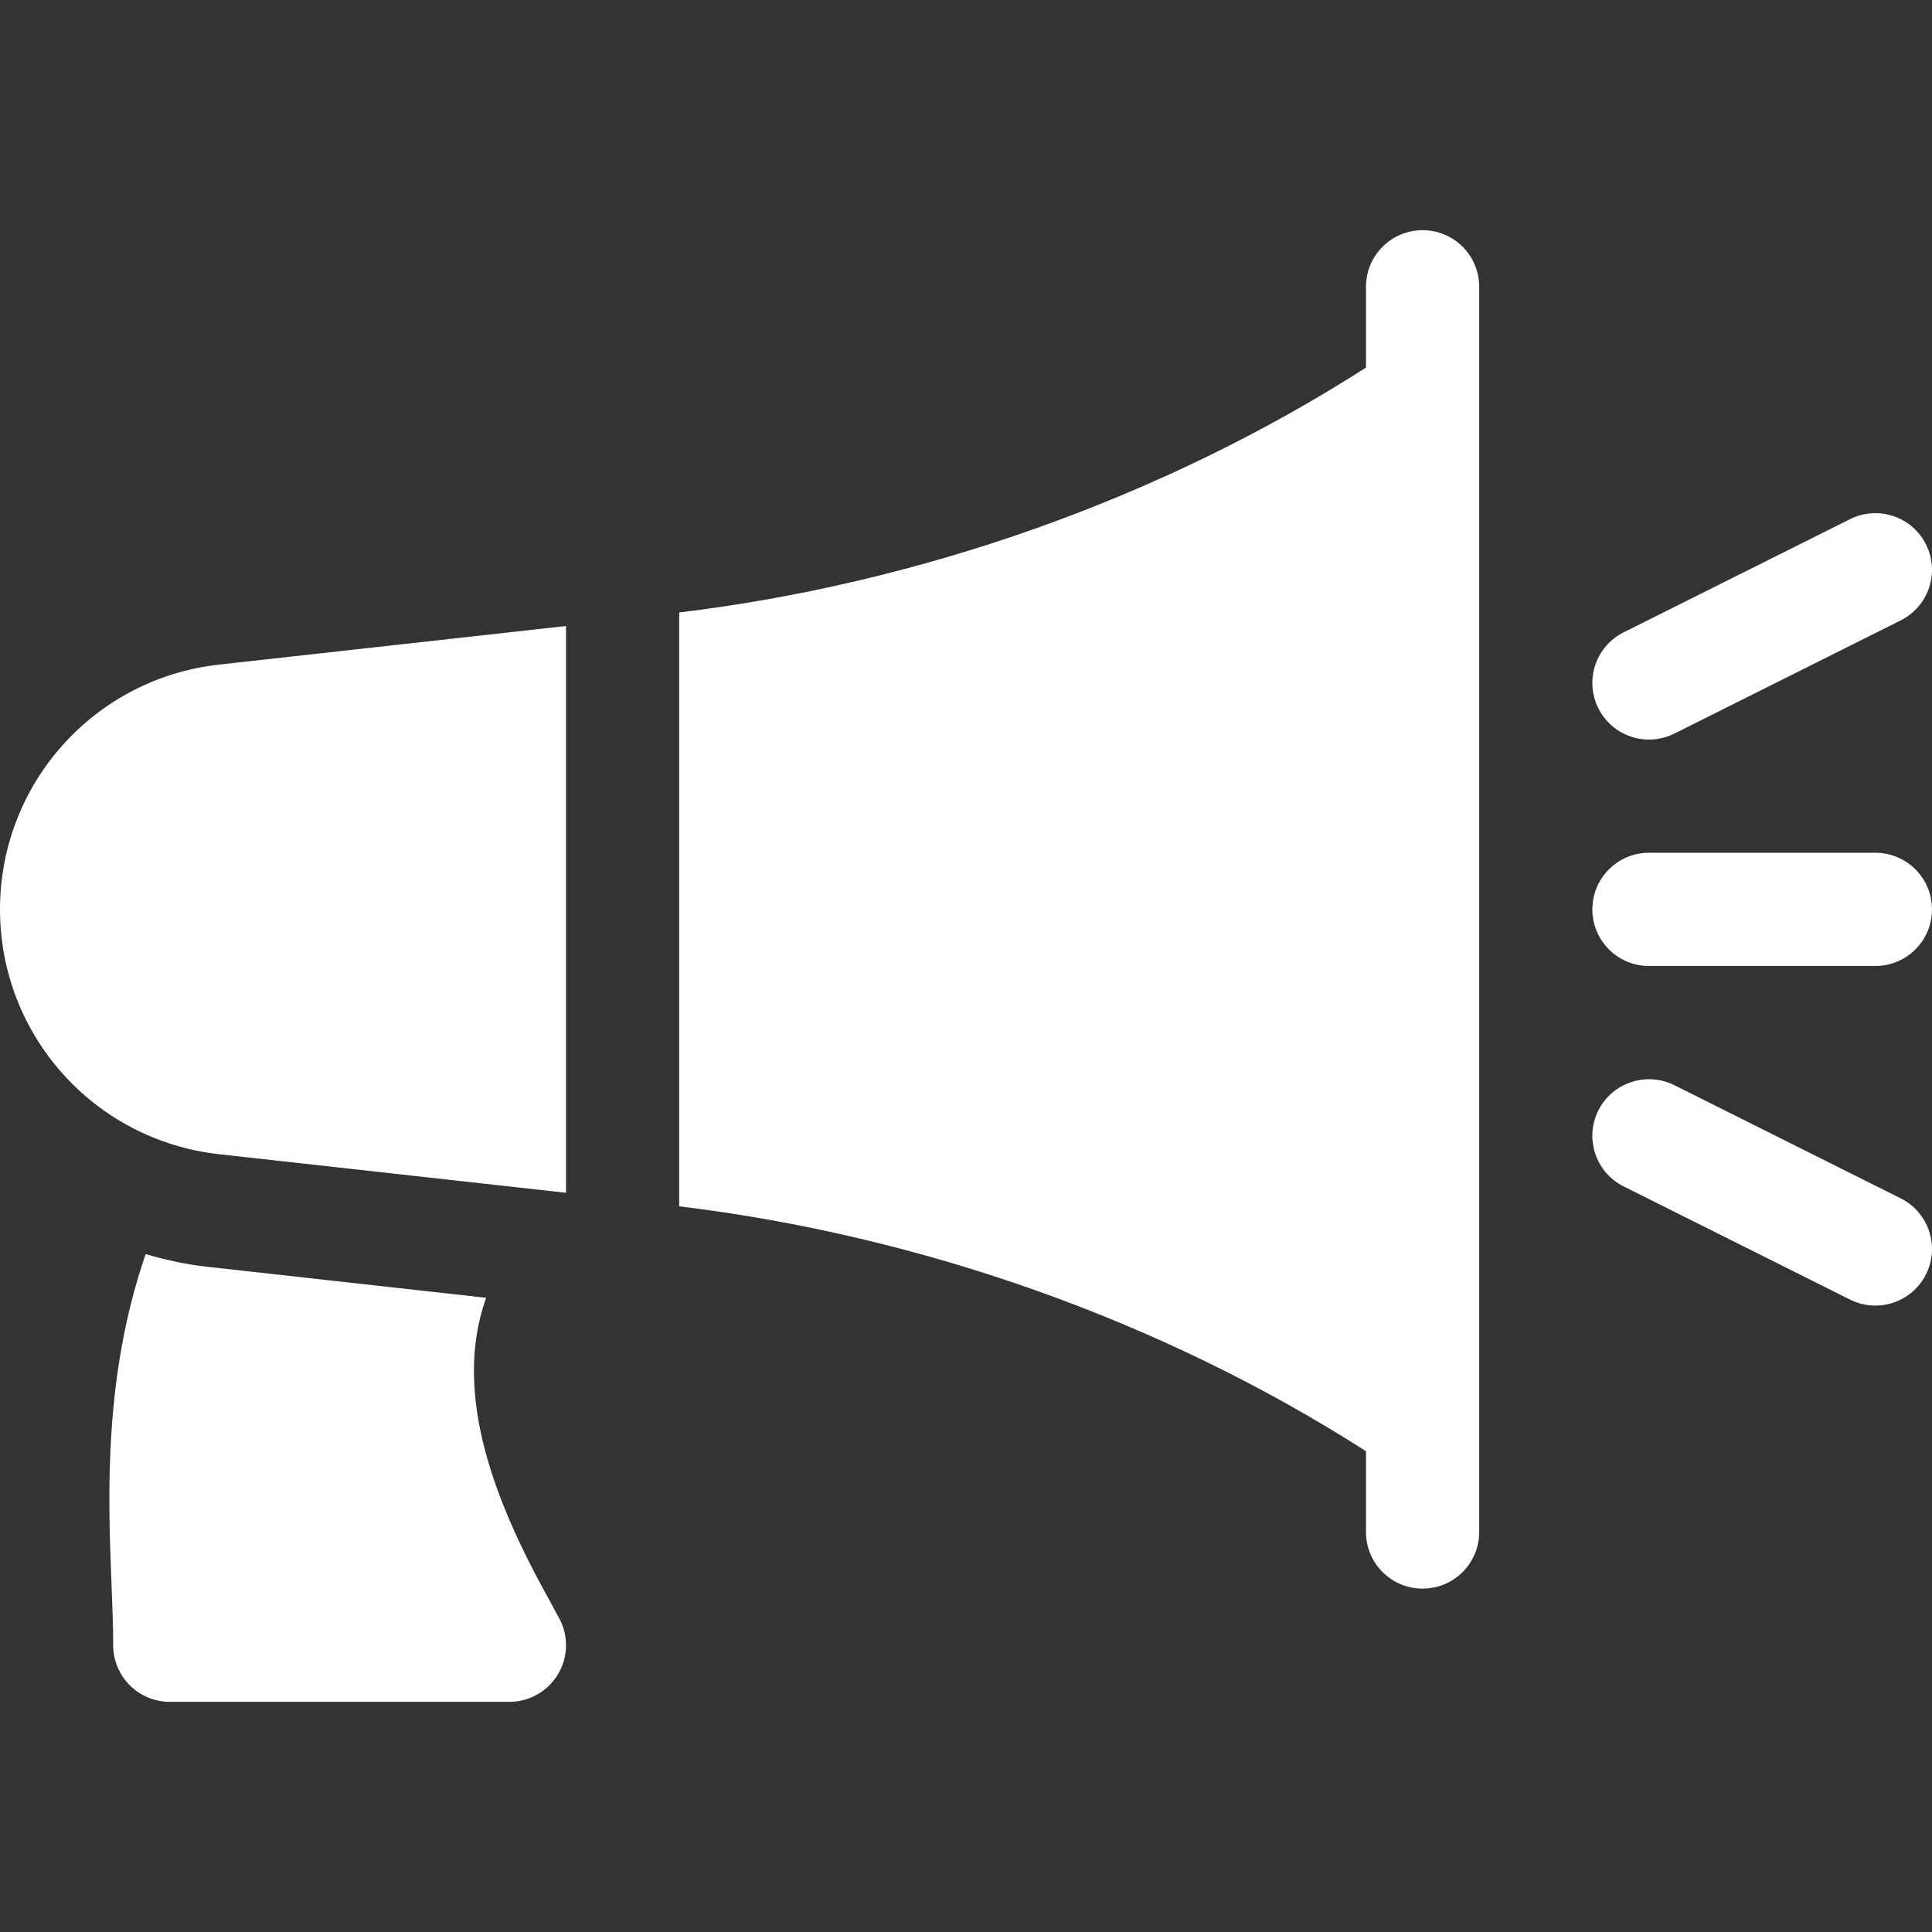
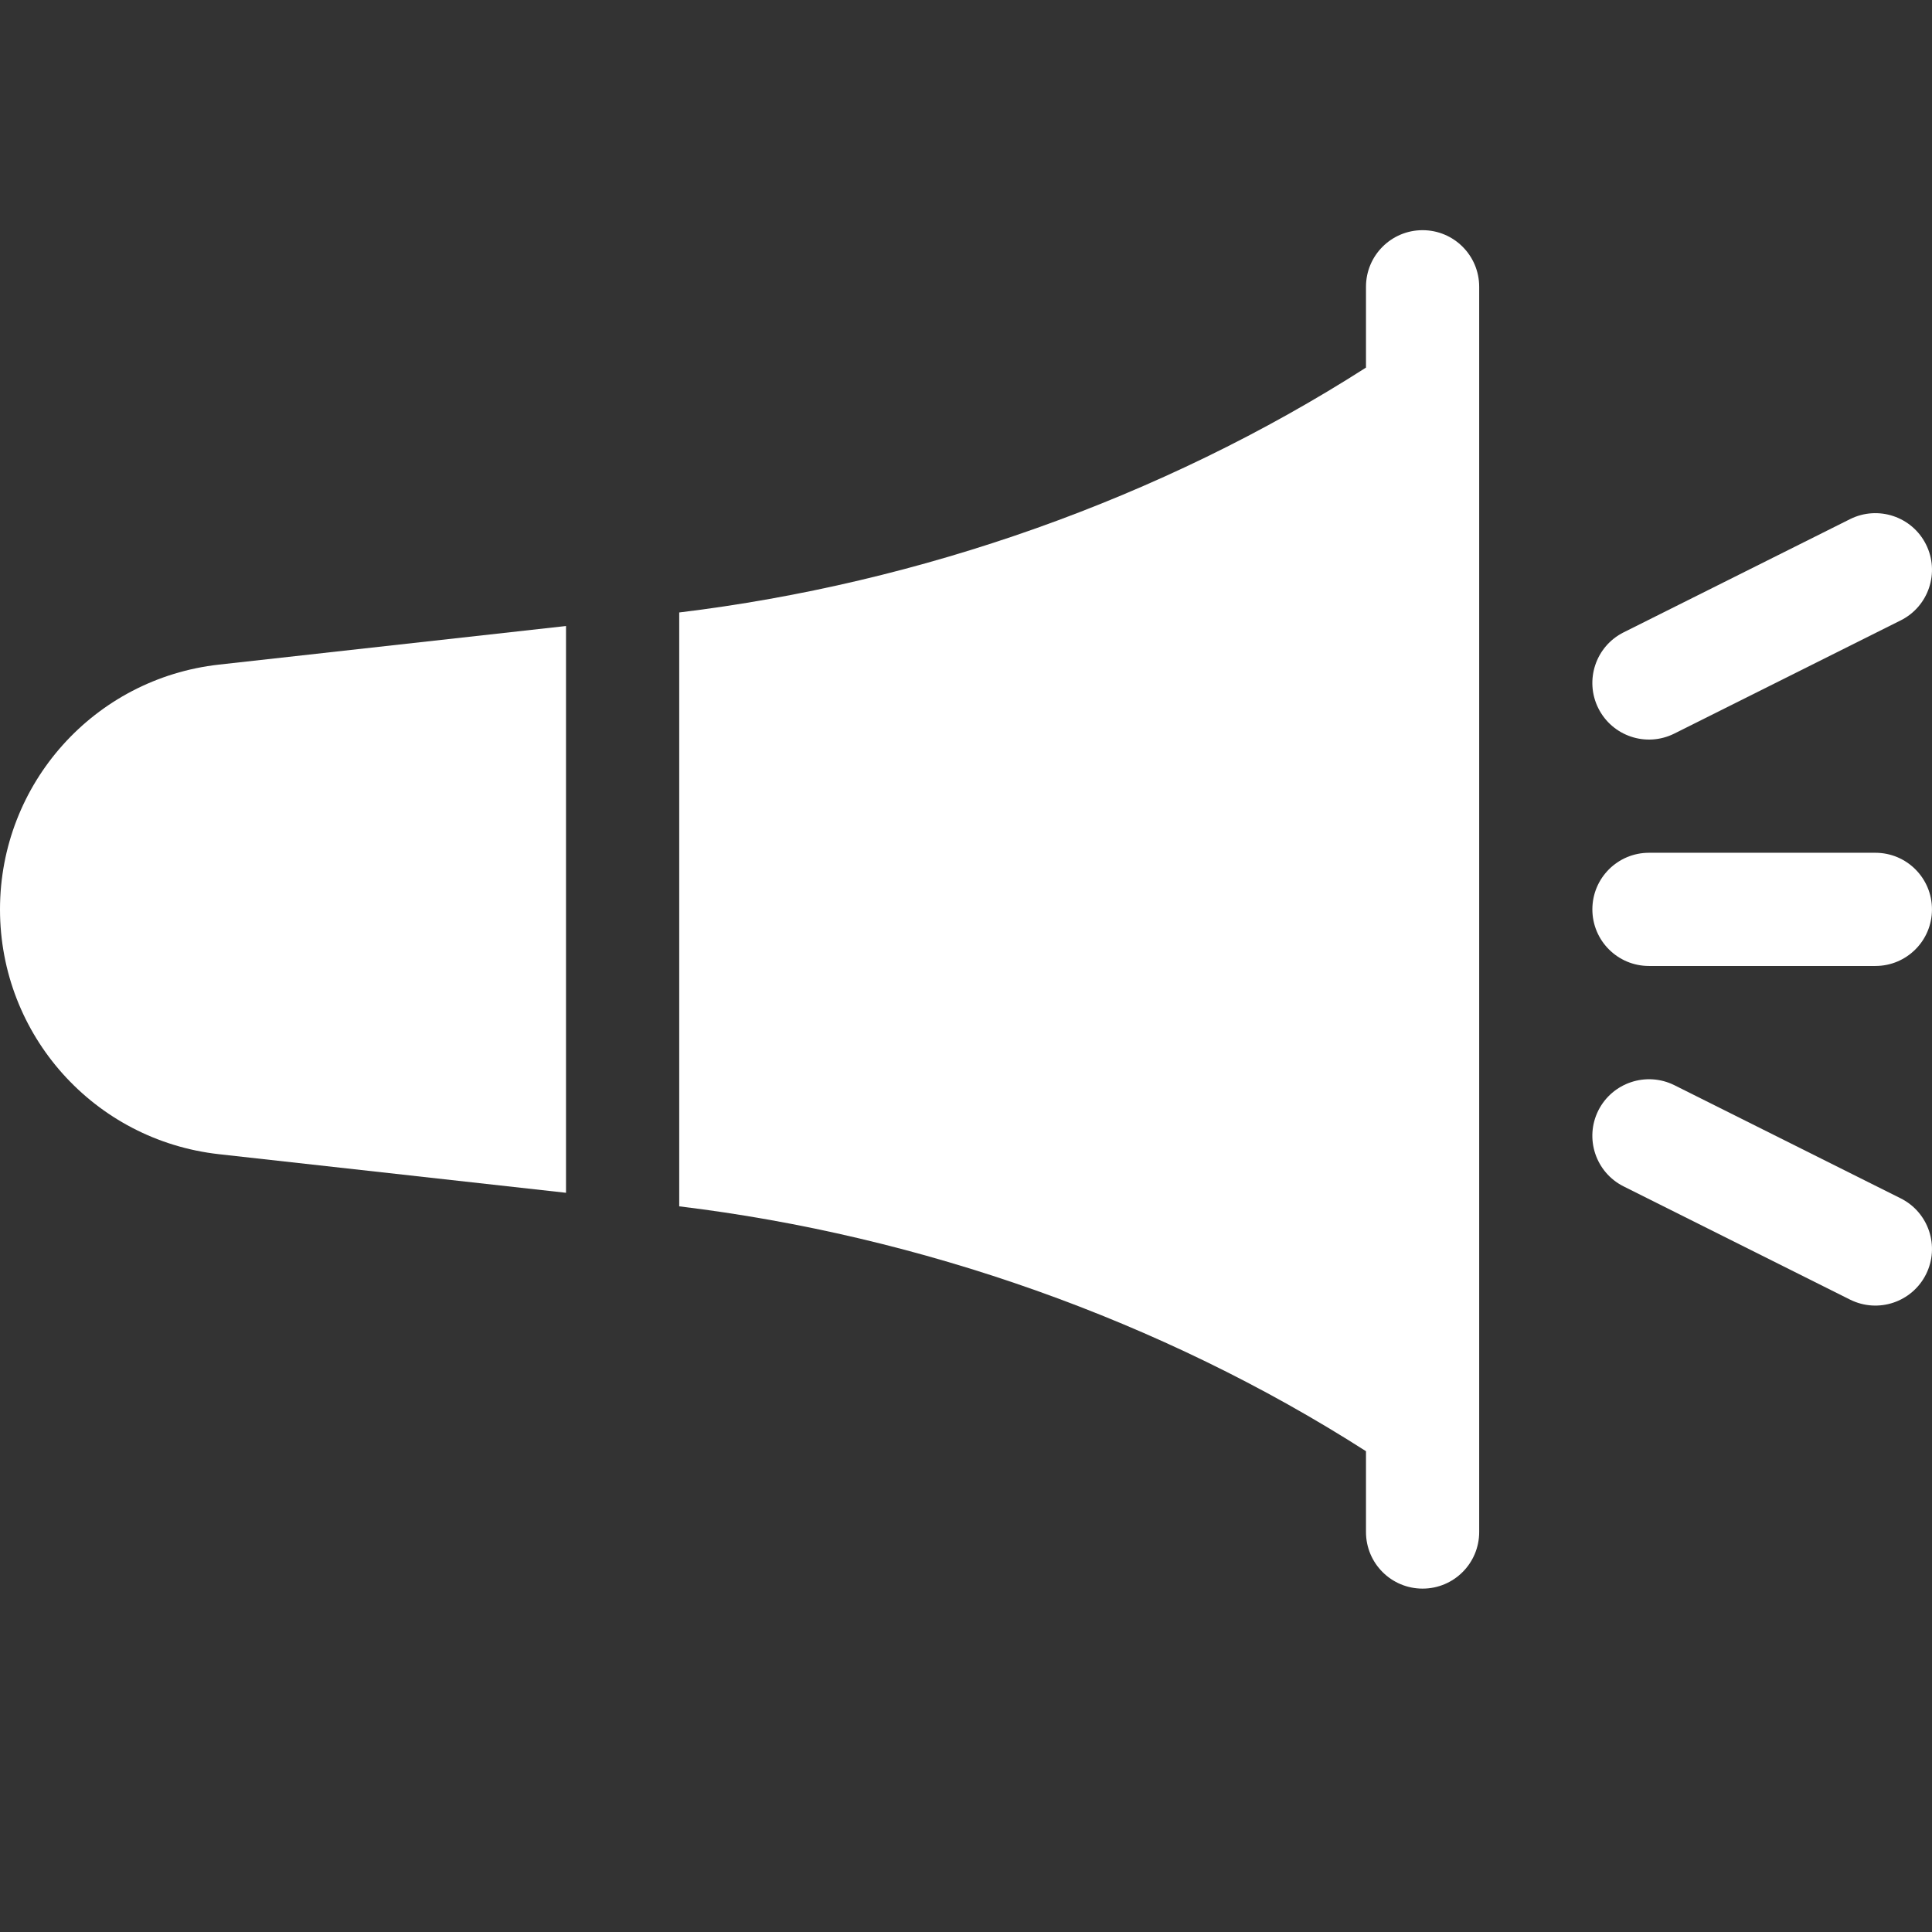
<svg xmlns="http://www.w3.org/2000/svg" width="512" height="512" x="0" y="0" viewBox="0 0 512 512" style="enable-background:new 0 0 512 512" xml:space="preserve" class="">
  <rect x="0" y="0" width="512" height="512" fill="#333333" stroke="none" />
  <g>
    <g>
      <path d="m423.576 187.702c-3.706-7.412-.703-16.421 6.709-20.127l60-30c7.412-3.691 16.421-.703 20.127 6.709s.703 16.421-6.709 20.127l-60 30c-7.487 3.719-16.439.646-20.127-6.709z" fill="#ffffff" data-original="#000000" style="" class="" />
      <path d="m490.285 344.411-60-30c-7.412-3.706-10.415-12.715-6.709-20.127 3.735-7.397 12.715-10.371 20.127-6.709l60 30c7.412 3.706 10.415 12.715 6.709 20.127-3.691 7.362-12.647 10.424-20.127 6.709z" fill="#ffffff" data-original="#000000" style="" class="" />
      <path d="m496.994 255.994h-60c-8.291 0-15-6.709-15-15s6.709-15 15-15h60c8.291 0 15 6.709 15 15s-6.709 15-15 15z" fill="#ffffff" data-original="#000000" style="" class="" />
      <path d="m377 61c-8.291 0-15 6.709-15 15v21.418c-54.229 34.717-118.104 57.162-182 64.891v157.383c63.896 7.729 127.771 30.174 182 64.891v21.417c0 8.291 6.709 15 15 15s15-6.709 15-15v-330c0-8.291-6.709-15-15-15z" fill="#ffffff" data-original="#000000" style="" class="" />
-       <path d="m145.386 423.695c-13.812-24.862-25.743-54.064-16.553-79.761l-74.077-8.247c-5.57-.617-10.933-1.818-16.15-3.333-11.027 31.934-10.029 63.353-9.075 86.858.235 6.021.469 11.646.469 16.788 0 8.291 6.709 15 15 15h90c5.2 0 10.034-2.695 12.759-7.119 2.739-4.424 2.988-9.946.659-14.59z" fill="#ffffff" data-original="#000000" style="" class="" />
      <path d="m0 241c0 33.311 24.961 61.201 58.066 64.878l91.934 10.223v-150.202l-91.934 10.223c-33.105 3.677-58.066 31.567-58.066 64.878z" fill="#ffffff" data-original="#000000" style="" class="" />
    </g>
  </g>
</svg>